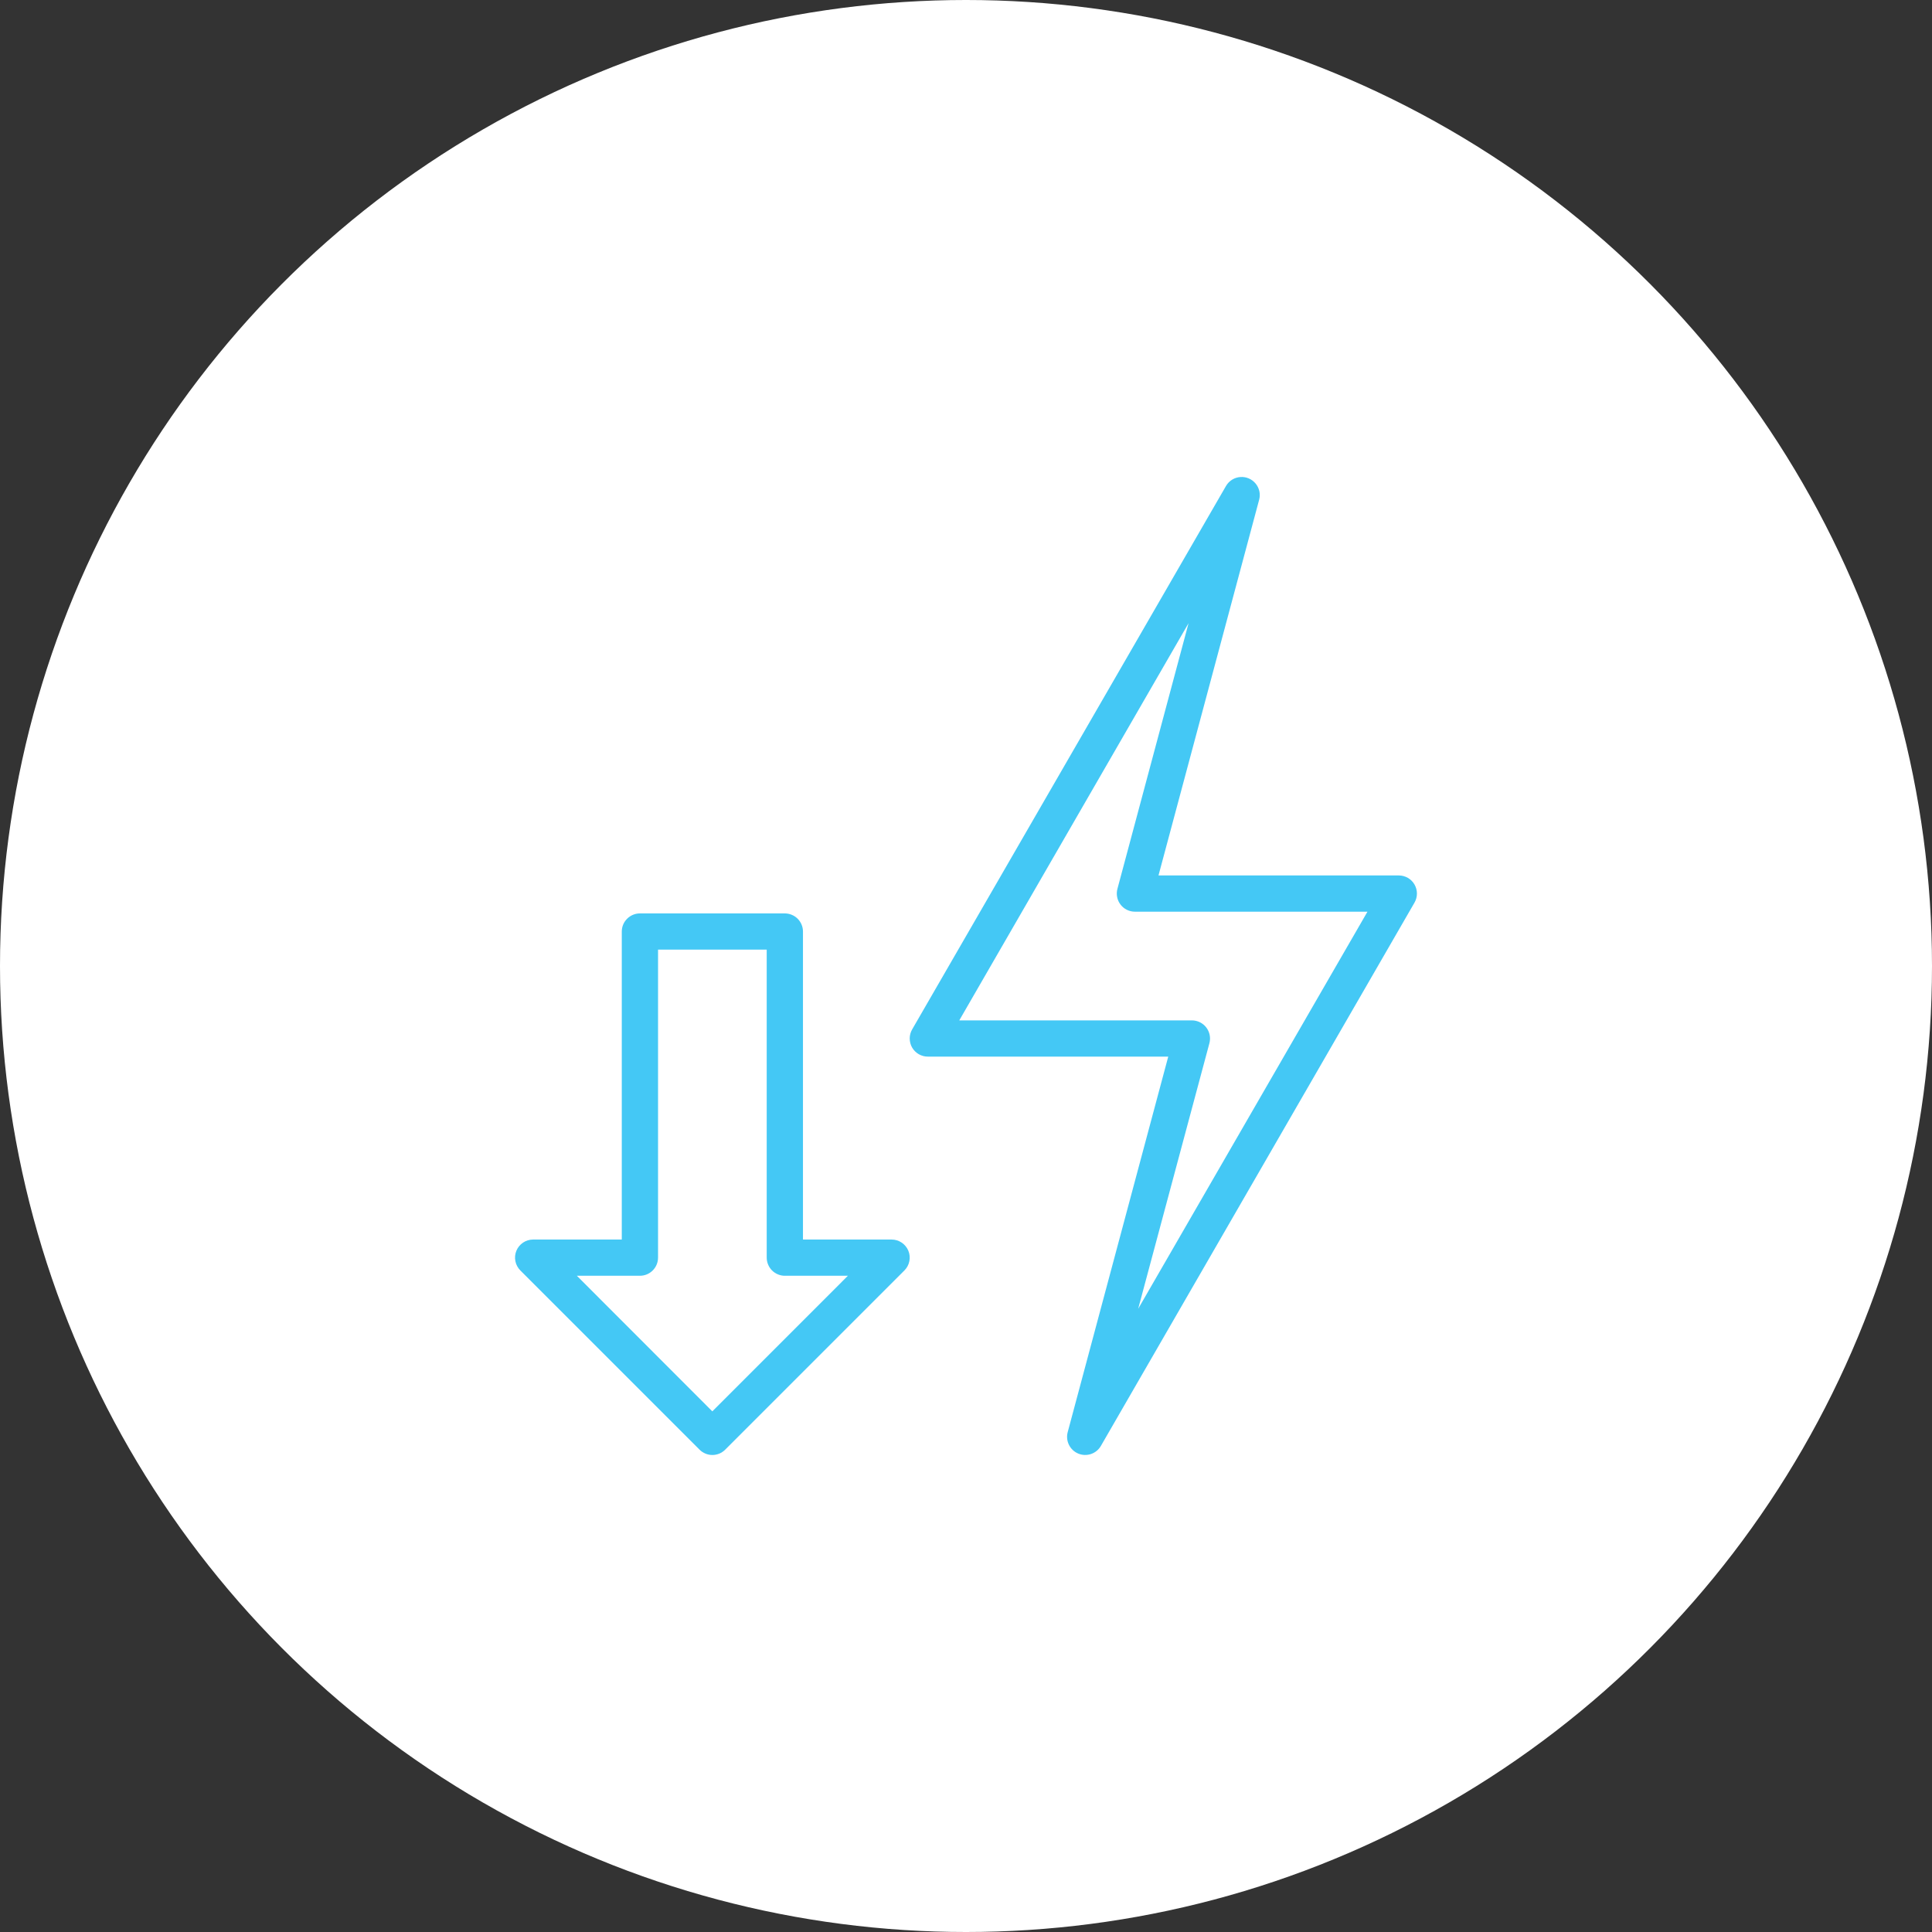
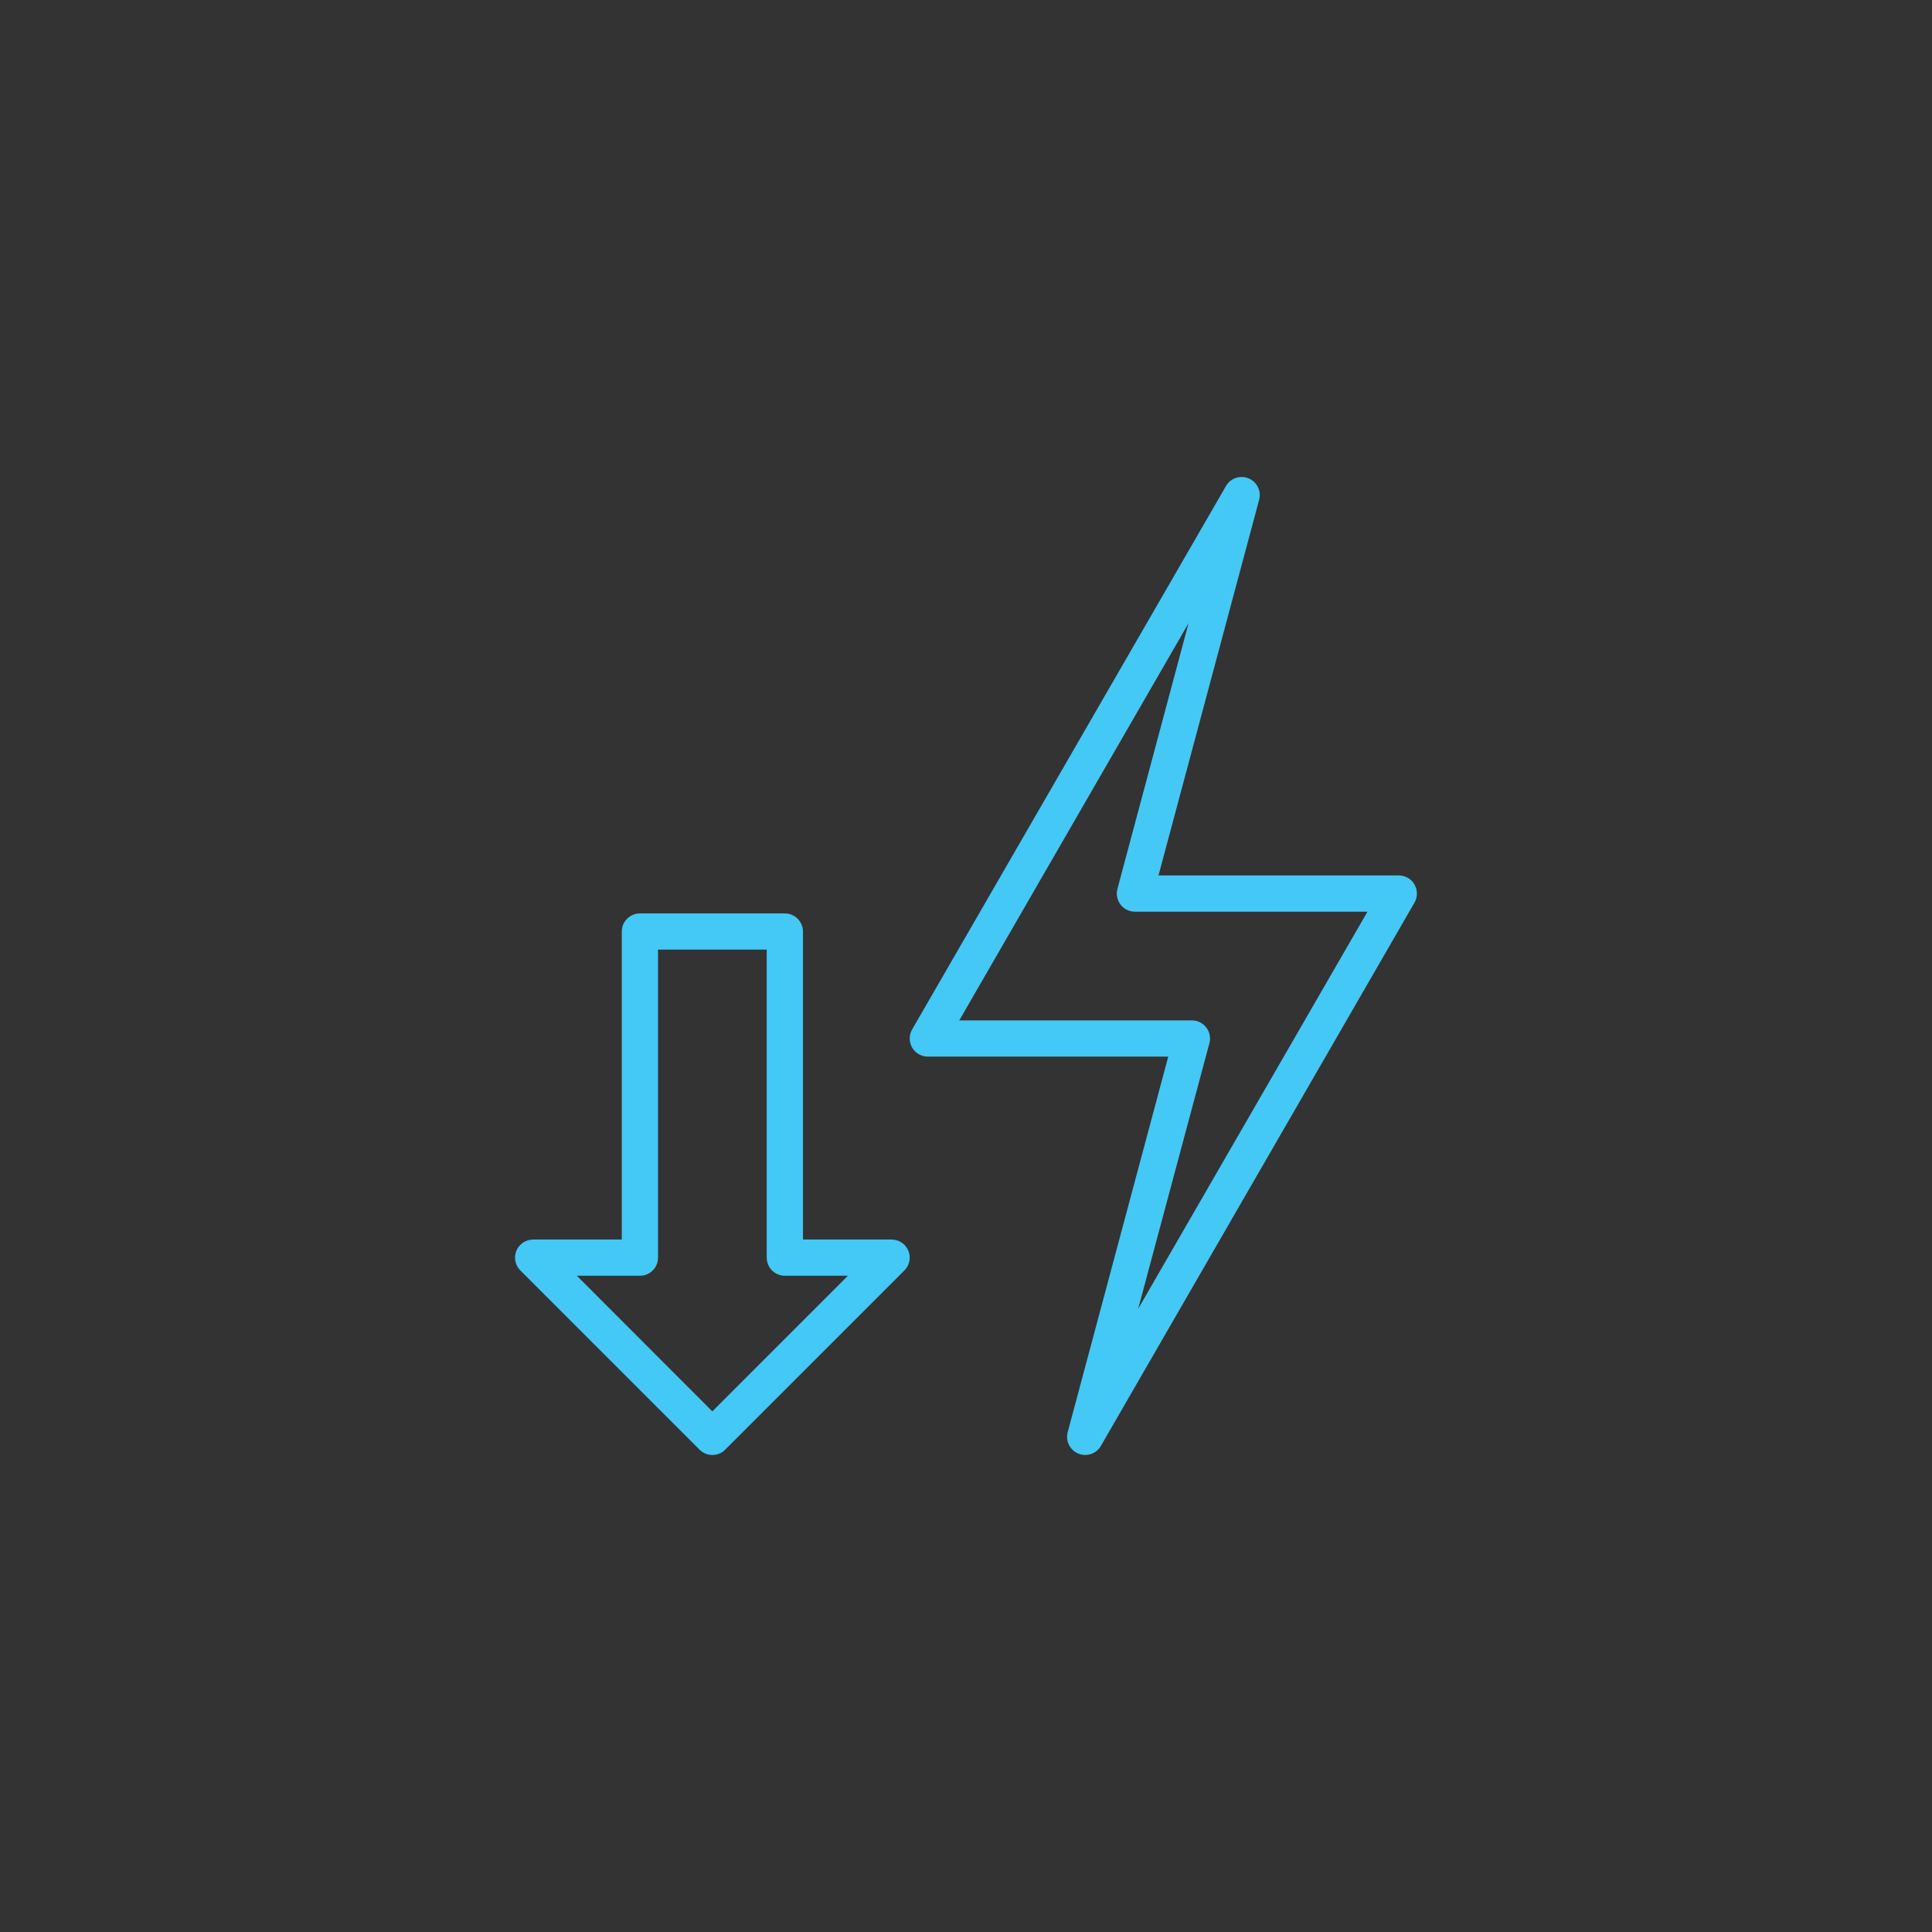
<svg xmlns="http://www.w3.org/2000/svg" width="60" height="60" viewBox="0 0 60 60" fill="none">
  <rect x="0" y="0" width="60" height="60" fill="#333333" stroke="none" />
-   <circle cx="30" cy="30" r="30" fill="white" />
  <path d="M19.871 28.367C19.797 28.367 19.724 28.382 19.656 28.411C19.588 28.439 19.526 28.481 19.474 28.534C19.422 28.586 19.38 28.648 19.352 28.716C19.324 28.785 19.31 28.858 19.31 28.932V38.495H16.553C16.442 38.496 16.334 38.529 16.243 38.591C16.151 38.653 16.079 38.741 16.037 38.843C15.995 38.946 15.984 39.058 16.006 39.167C16.027 39.276 16.081 39.375 16.159 39.454L21.727 45.022C21.832 45.127 21.975 45.186 22.123 45.186C22.272 45.186 22.415 45.127 22.52 45.022L28.088 39.454C28.167 39.375 28.22 39.275 28.241 39.166C28.263 39.057 28.252 38.944 28.209 38.841C28.166 38.739 28.094 38.651 28.002 38.59C27.909 38.528 27.801 38.495 27.69 38.495H24.937V28.932C24.937 28.858 24.923 28.784 24.894 28.715C24.866 28.647 24.824 28.584 24.772 28.532C24.72 28.48 24.657 28.438 24.588 28.41C24.52 28.381 24.446 28.367 24.372 28.367H19.871ZM20.436 29.492H23.811V39.055C23.811 39.129 23.825 39.202 23.854 39.271C23.881 39.339 23.923 39.401 23.975 39.454C24.027 39.506 24.089 39.548 24.157 39.576C24.225 39.605 24.298 39.62 24.372 39.62H26.332L22.122 43.831L17.915 39.62H19.871C19.945 39.62 20.019 39.606 20.087 39.578C20.156 39.549 20.218 39.508 20.271 39.455C20.323 39.403 20.365 39.34 20.393 39.272C20.422 39.203 20.436 39.13 20.436 39.055V29.492Z" fill="#44C8F5" />
-   <path d="M38.523 14.814C38.431 14.82 38.342 14.849 38.264 14.897C38.186 14.946 38.121 15.013 38.075 15.092L28.329 31.967C28.279 32.053 28.252 32.15 28.252 32.249C28.252 32.348 28.277 32.446 28.326 32.532C28.376 32.618 28.447 32.689 28.533 32.739C28.619 32.788 28.716 32.815 28.815 32.814H36.281L33.158 44.478C33.123 44.61 33.137 44.75 33.198 44.872C33.258 44.994 33.36 45.09 33.486 45.142C33.612 45.195 33.752 45.199 33.882 45.156C34.011 45.112 34.12 45.024 34.188 44.906L43.929 28.031C43.978 27.945 44.004 27.849 44.004 27.75C44.004 27.652 43.978 27.555 43.929 27.47C43.88 27.384 43.809 27.313 43.724 27.264C43.639 27.215 43.542 27.188 43.444 27.188H35.978L39.104 15.52C39.127 15.434 39.13 15.343 39.111 15.256C39.091 15.168 39.052 15.087 38.995 15.018C38.938 14.949 38.866 14.894 38.784 14.859C38.702 14.823 38.612 14.808 38.523 14.814ZM36.912 19.353L34.703 27.603C34.68 27.686 34.677 27.774 34.694 27.858C34.71 27.943 34.746 28.023 34.798 28.091C34.85 28.16 34.917 28.216 34.995 28.254C35.072 28.293 35.157 28.313 35.243 28.313H42.468L35.347 40.646L37.56 32.395C37.582 32.312 37.584 32.225 37.567 32.14C37.55 32.056 37.514 31.977 37.461 31.908C37.409 31.84 37.341 31.785 37.264 31.747C37.187 31.709 37.102 31.689 37.016 31.689H29.791L36.912 19.353Z" fill="#44C8F5" />
+   <path d="M38.523 14.814C38.431 14.82 38.342 14.849 38.264 14.897C38.186 14.946 38.121 15.013 38.075 15.092L28.329 31.967C28.279 32.053 28.252 32.15 28.252 32.249C28.252 32.348 28.277 32.446 28.326 32.532C28.376 32.618 28.447 32.689 28.533 32.739C28.619 32.788 28.716 32.815 28.815 32.814H36.281L33.158 44.478C33.123 44.61 33.137 44.75 33.198 44.872C33.258 44.994 33.36 45.09 33.486 45.142C33.612 45.195 33.752 45.199 33.882 45.156C34.011 45.112 34.12 45.024 34.188 44.906L43.929 28.031C43.978 27.945 44.004 27.849 44.004 27.75C44.004 27.652 43.978 27.555 43.929 27.47C43.88 27.384 43.809 27.313 43.724 27.264C43.639 27.215 43.542 27.188 43.444 27.188H35.978L39.104 15.52C39.127 15.434 39.13 15.343 39.111 15.256C39.091 15.168 39.052 15.087 38.995 15.018C38.938 14.949 38.866 14.894 38.784 14.859C38.702 14.823 38.612 14.808 38.523 14.814ZM36.912 19.353L34.703 27.603C34.68 27.686 34.677 27.774 34.694 27.858C34.71 27.943 34.746 28.023 34.798 28.091C34.85 28.16 34.917 28.216 34.995 28.254C35.072 28.293 35.157 28.313 35.243 28.313H42.468L35.347 40.646L37.56 32.395C37.582 32.312 37.584 32.225 37.567 32.14C37.55 32.056 37.514 31.977 37.461 31.908C37.409 31.84 37.341 31.785 37.264 31.747C37.187 31.709 37.102 31.689 37.016 31.689H29.791Z" fill="#44C8F5" />
</svg>